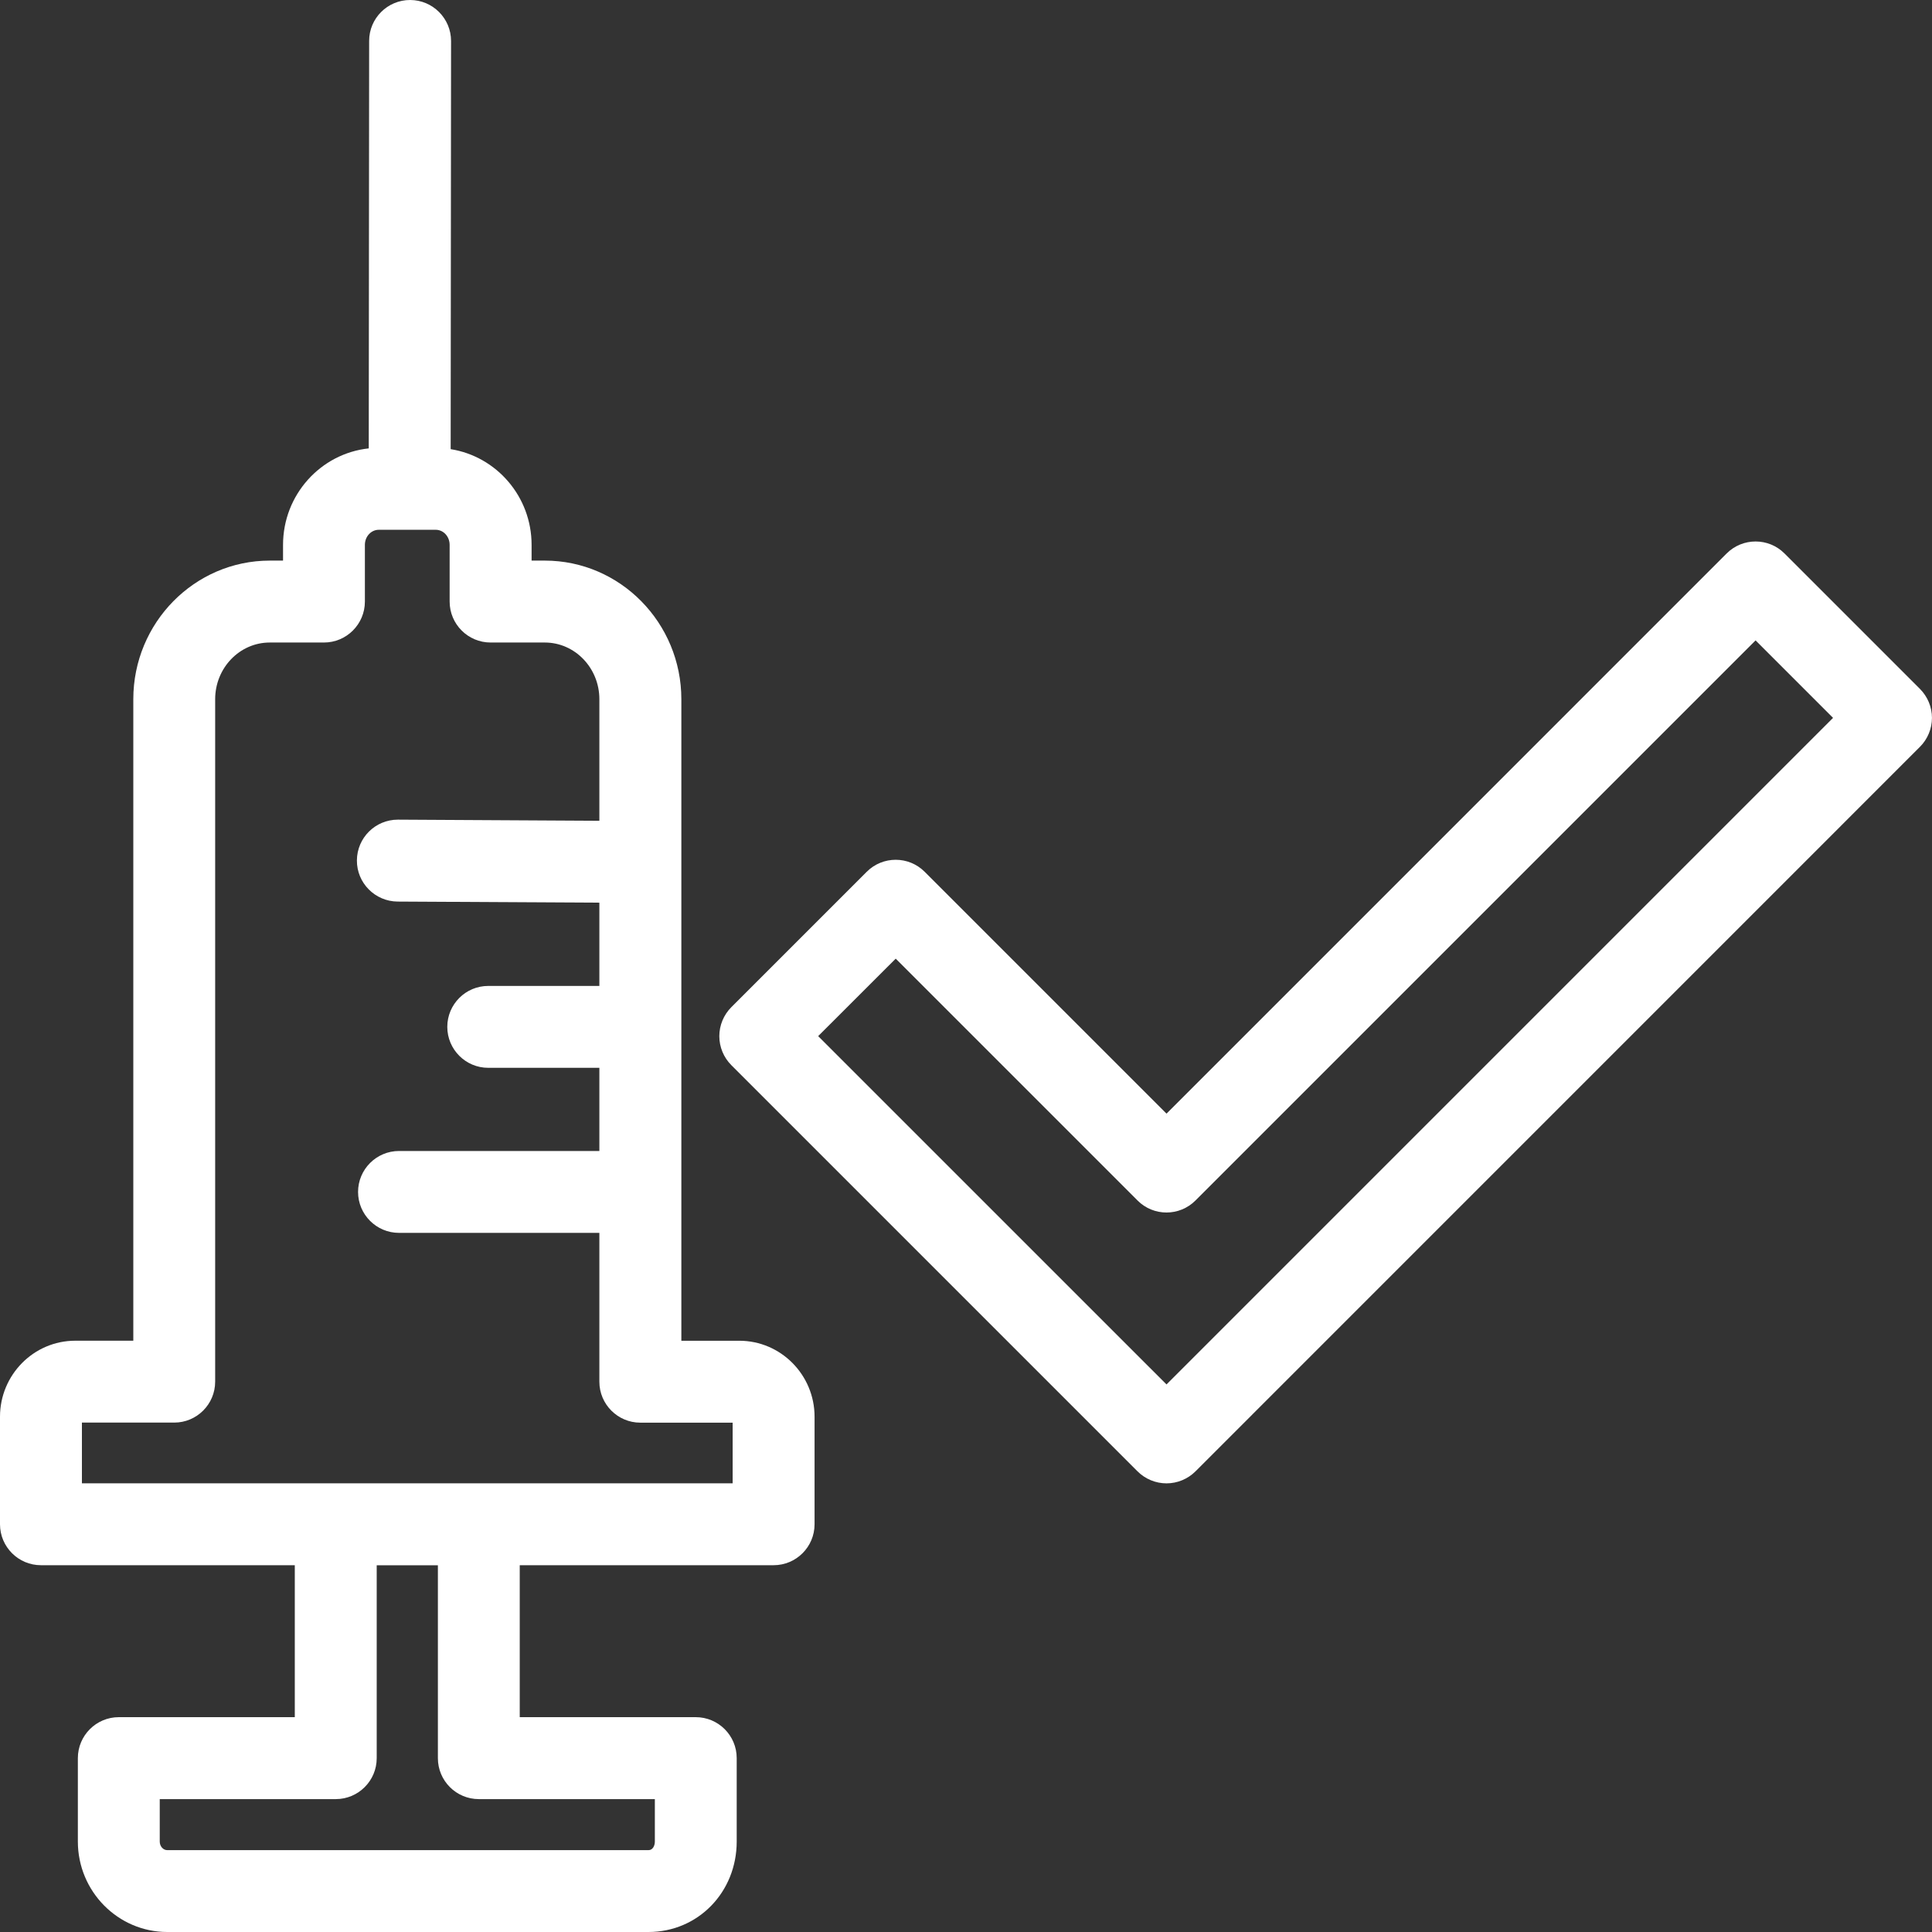
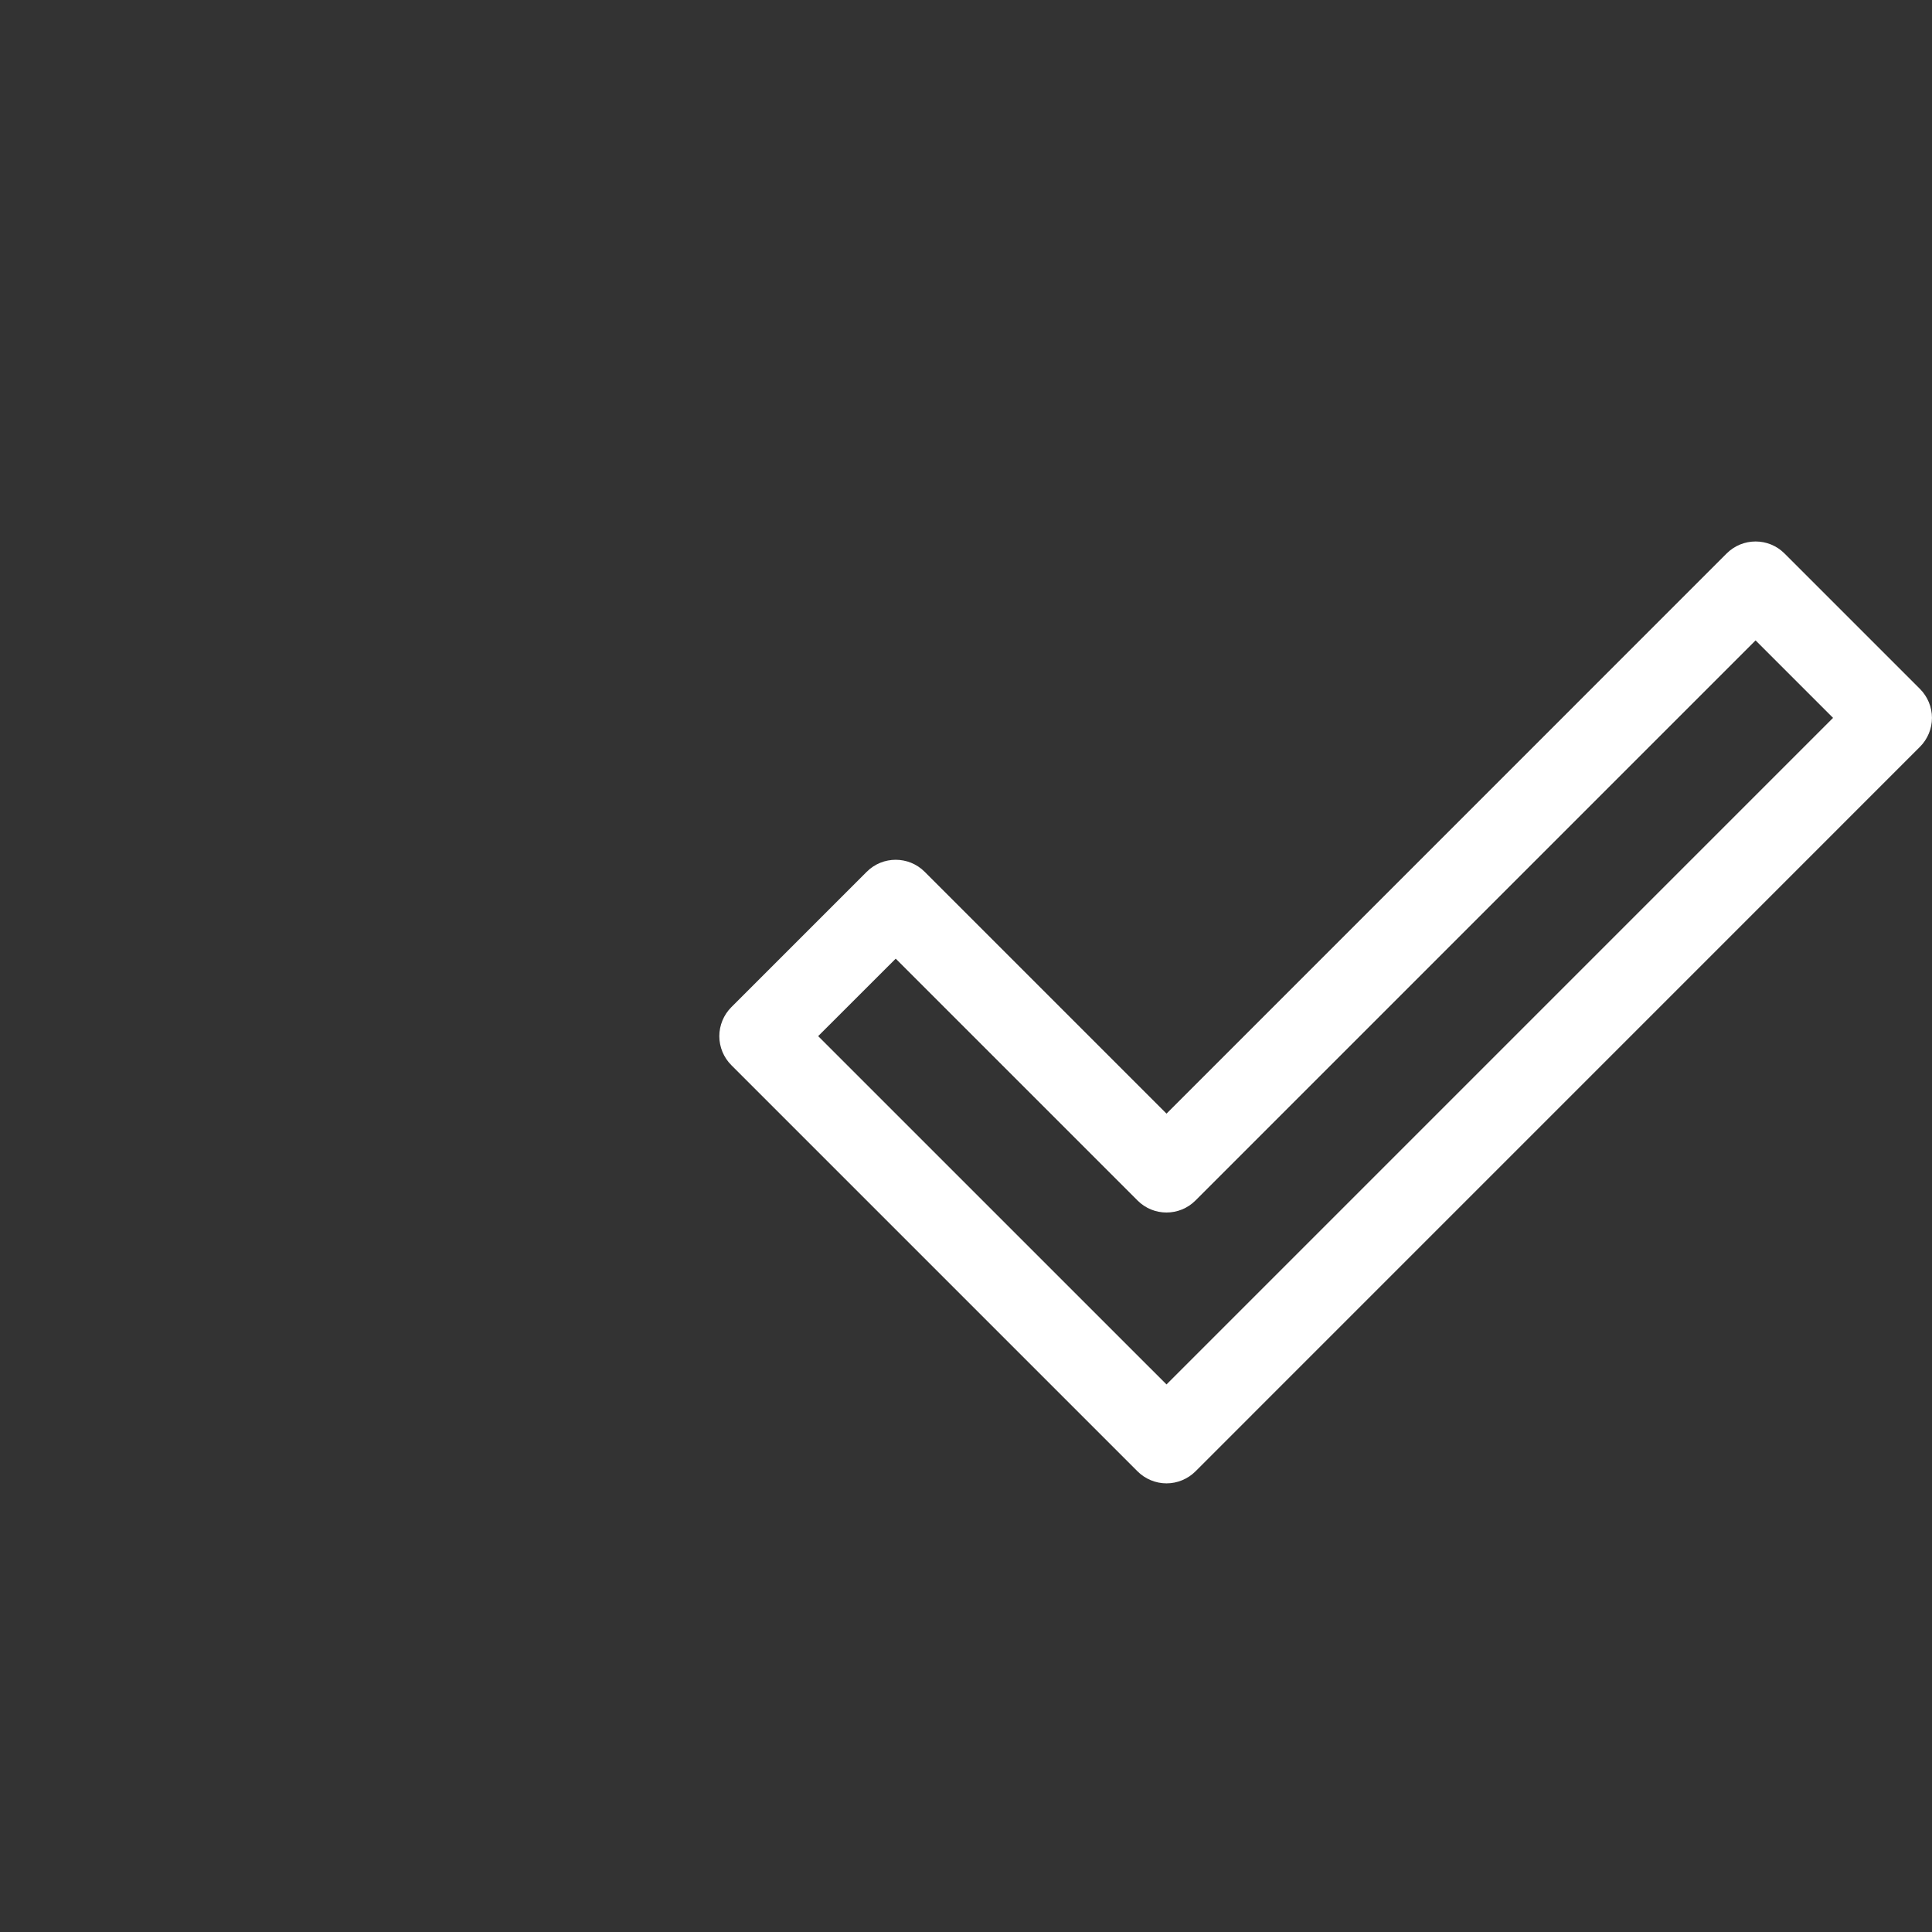
<svg xmlns="http://www.w3.org/2000/svg" width="60" height="60" viewBox="0 0 60 60" fill="none">
  <rect x="0" y="0" width="60" height="60" fill="#333333" stroke="none" />
-   <path d="M22.959 41.638H21.16V21.715C21.16 19.342 19.258 17.41 16.921 17.41H16.509V16.921C16.509 15.419 15.417 14.174 13.996 13.949L14.008 1.273C14.008 0.572 13.439 0.001 12.737 0C12.737 0 12.737 0 12.736 0C12.034 0 11.464 0.569 11.464 1.27L11.452 13.925C9.959 14.084 8.79 15.366 8.79 16.921V17.41H8.379C6.042 17.41 4.14 19.34 4.14 21.715V41.637H2.337C1.049 41.637 0 42.696 0 43.998V47.337C0 48.039 0.57 48.609 1.272 48.609H9.155V53.328H3.69C2.988 53.328 2.418 53.898 2.418 54.6V57.19C2.418 58.739 3.664 60 5.195 60H20.139C21.676 60 22.879 58.766 22.879 57.19V54.6C22.879 53.898 22.309 53.328 21.607 53.328H16.141V48.609H24.025C24.727 48.609 25.297 48.039 25.297 47.337V43.998C25.297 42.696 24.248 41.638 22.959 41.638ZM14.871 55.873H20.337V57.192C20.337 57.323 20.269 57.458 20.141 57.458H5.195C5.066 57.458 4.961 57.338 4.961 57.192V55.873H10.427C11.129 55.873 11.699 55.303 11.699 54.602V48.611H13.599V54.602C13.599 55.303 14.168 55.873 14.871 55.873ZM22.753 46.066H2.544V44.18H5.41C6.112 44.18 6.682 43.61 6.682 42.909V21.715C6.682 20.744 7.442 19.954 8.377 19.954H10.061C10.762 19.954 11.332 19.384 11.332 18.682V16.921C11.332 16.662 11.525 16.453 11.763 16.453H13.533C13.771 16.453 13.964 16.662 13.964 16.921V18.682C13.964 19.384 14.534 19.954 15.236 19.954H16.919C17.854 19.954 18.614 20.744 18.614 21.715V25.49L12.363 25.455C12.36 25.455 12.359 25.455 12.356 25.455C11.657 25.455 11.088 26.019 11.084 26.72C11.079 27.421 11.647 27.994 12.348 27.999L18.614 28.033V30.619H15.163C14.461 30.619 13.891 31.189 13.891 31.89C13.891 32.592 14.461 33.162 15.163 33.162H18.614V35.745H12.392C11.69 35.745 11.12 36.315 11.12 37.017C11.12 37.718 11.69 38.288 12.392 38.288H18.614V42.91C18.614 43.612 19.185 44.182 19.886 44.182H22.753V46.066Z" fill="white" />
  <path d="M59.626 21.395L55.42 17.189C54.924 16.692 54.119 16.692 53.622 17.189L36.227 34.585L28.716 27.074C28.219 26.577 27.414 26.577 26.917 27.074L22.711 31.28C22.474 31.518 22.339 31.843 22.339 32.179C22.339 32.516 22.474 32.841 22.711 33.078L35.328 45.695C35.566 45.932 35.89 46.067 36.227 46.067C36.563 46.067 36.888 45.932 37.126 45.695L59.626 23.193C59.864 22.955 59.999 22.63 59.999 22.294C59.999 21.957 59.864 21.634 59.626 21.395ZM36.227 42.995L25.409 32.178L27.817 29.772L35.328 37.283C35.824 37.78 36.629 37.78 37.126 37.283L54.521 19.888L56.927 22.294L36.227 42.995Z" fill="white" />
</svg>